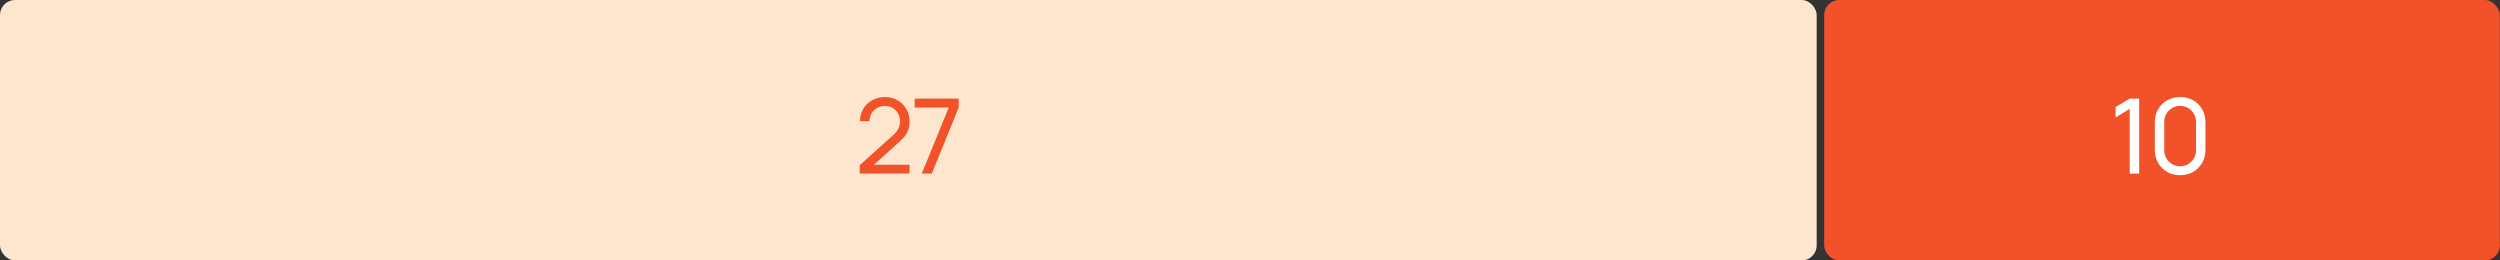
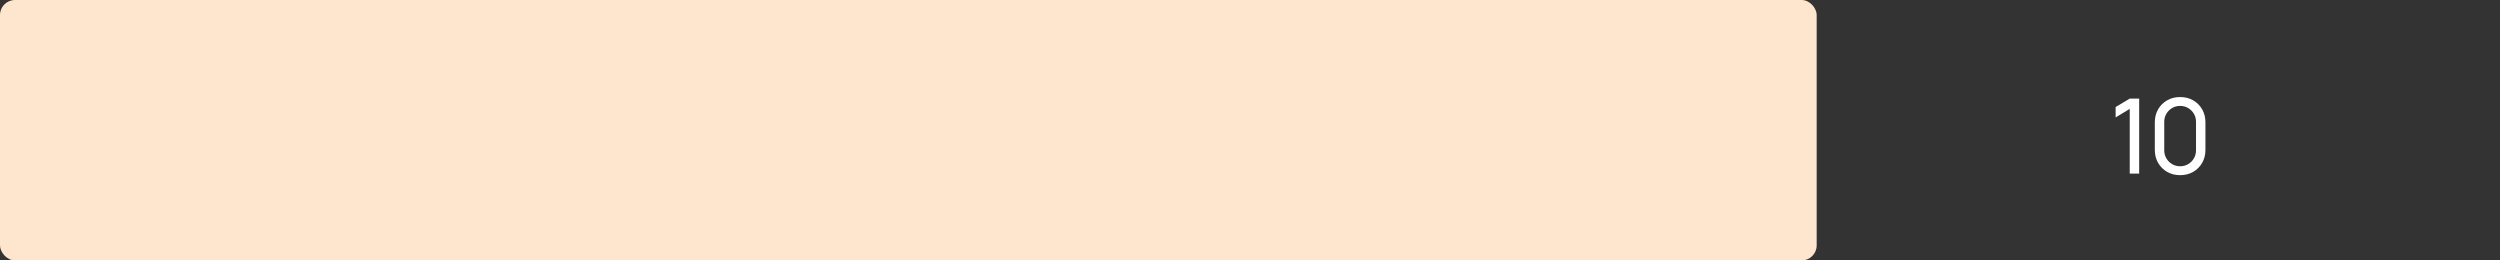
<svg xmlns="http://www.w3.org/2000/svg" width="288" height="30" viewBox="0 0 288 30" fill="none">
  <rect x="0" y="0" width="288" height="30" fill="#333333" stroke="none" />
  <rect width="209.281" height="30" rx="1.73" fill="#FEE6CE" />
-   <path d="M99.035 19.994L99.041 19.034L102.875 15.584C103.195 15.296 103.409 15.024 103.517 14.768C103.629 14.508 103.685 14.242 103.685 13.97C103.685 13.638 103.609 13.338 103.457 13.07C103.305 12.802 103.097 12.59 102.833 12.434C102.573 12.278 102.277 12.2 101.945 12.2C101.601 12.2 101.295 12.282 101.027 12.446C100.759 12.606 100.547 12.82 100.391 13.088C100.239 13.356 100.165 13.648 100.169 13.964H99.077C99.077 13.42 99.203 12.94 99.455 12.524C99.707 12.104 100.049 11.776 100.481 11.54C100.917 11.3 101.411 11.18 101.963 11.18C102.499 11.18 102.979 11.304 103.403 11.552C103.827 11.796 104.161 12.13 104.405 12.554C104.653 12.974 104.777 13.45 104.777 13.982C104.777 14.358 104.729 14.684 104.633 14.96C104.541 15.236 104.397 15.492 104.201 15.728C104.005 15.96 103.759 16.208 103.463 16.472L100.277 19.334L100.139 18.974H104.777V19.994H99.035ZM106.189 20L109.297 12.386H105.373V11.36H110.443V12.386L107.341 20H106.189Z" fill="#F1522A" />
-   <rect x="210.146" width="77.832" height="30" rx="1.73" fill="#F1522A" />
  <path d="M245.346 20V12.542L243.72 13.526V12.332L245.346 11.36H246.432V20H245.346ZM251.151 20.18C250.591 20.18 250.091 20.054 249.651 19.802C249.215 19.546 248.869 19.2 248.613 18.764C248.361 18.324 248.235 17.824 248.235 17.264V14.096C248.235 13.536 248.361 13.036 248.613 12.596C248.869 12.156 249.215 11.81 249.651 11.558C250.091 11.306 250.591 11.18 251.151 11.18C251.711 11.18 252.211 11.306 252.651 11.558C253.091 11.81 253.437 12.156 253.689 12.596C253.941 13.036 254.067 13.536 254.067 14.096V17.264C254.067 17.824 253.941 18.324 253.689 18.764C253.437 19.2 253.091 19.546 252.651 19.802C252.211 20.054 251.711 20.18 251.151 20.18ZM251.151 19.154C251.491 19.154 251.799 19.072 252.075 18.908C252.351 18.744 252.571 18.524 252.735 18.248C252.899 17.968 252.981 17.66 252.981 17.324V14.03C252.981 13.69 252.899 13.382 252.735 13.106C252.571 12.83 252.351 12.61 252.075 12.446C251.799 12.282 251.491 12.2 251.151 12.2C250.815 12.2 250.507 12.282 250.227 12.446C249.951 12.61 249.731 12.83 249.567 13.106C249.403 13.382 249.321 13.69 249.321 14.03V17.324C249.321 17.66 249.403 17.968 249.567 18.248C249.731 18.524 249.951 18.744 250.227 18.908C250.507 19.072 250.815 19.154 251.151 19.154Z" fill="white" />
</svg>